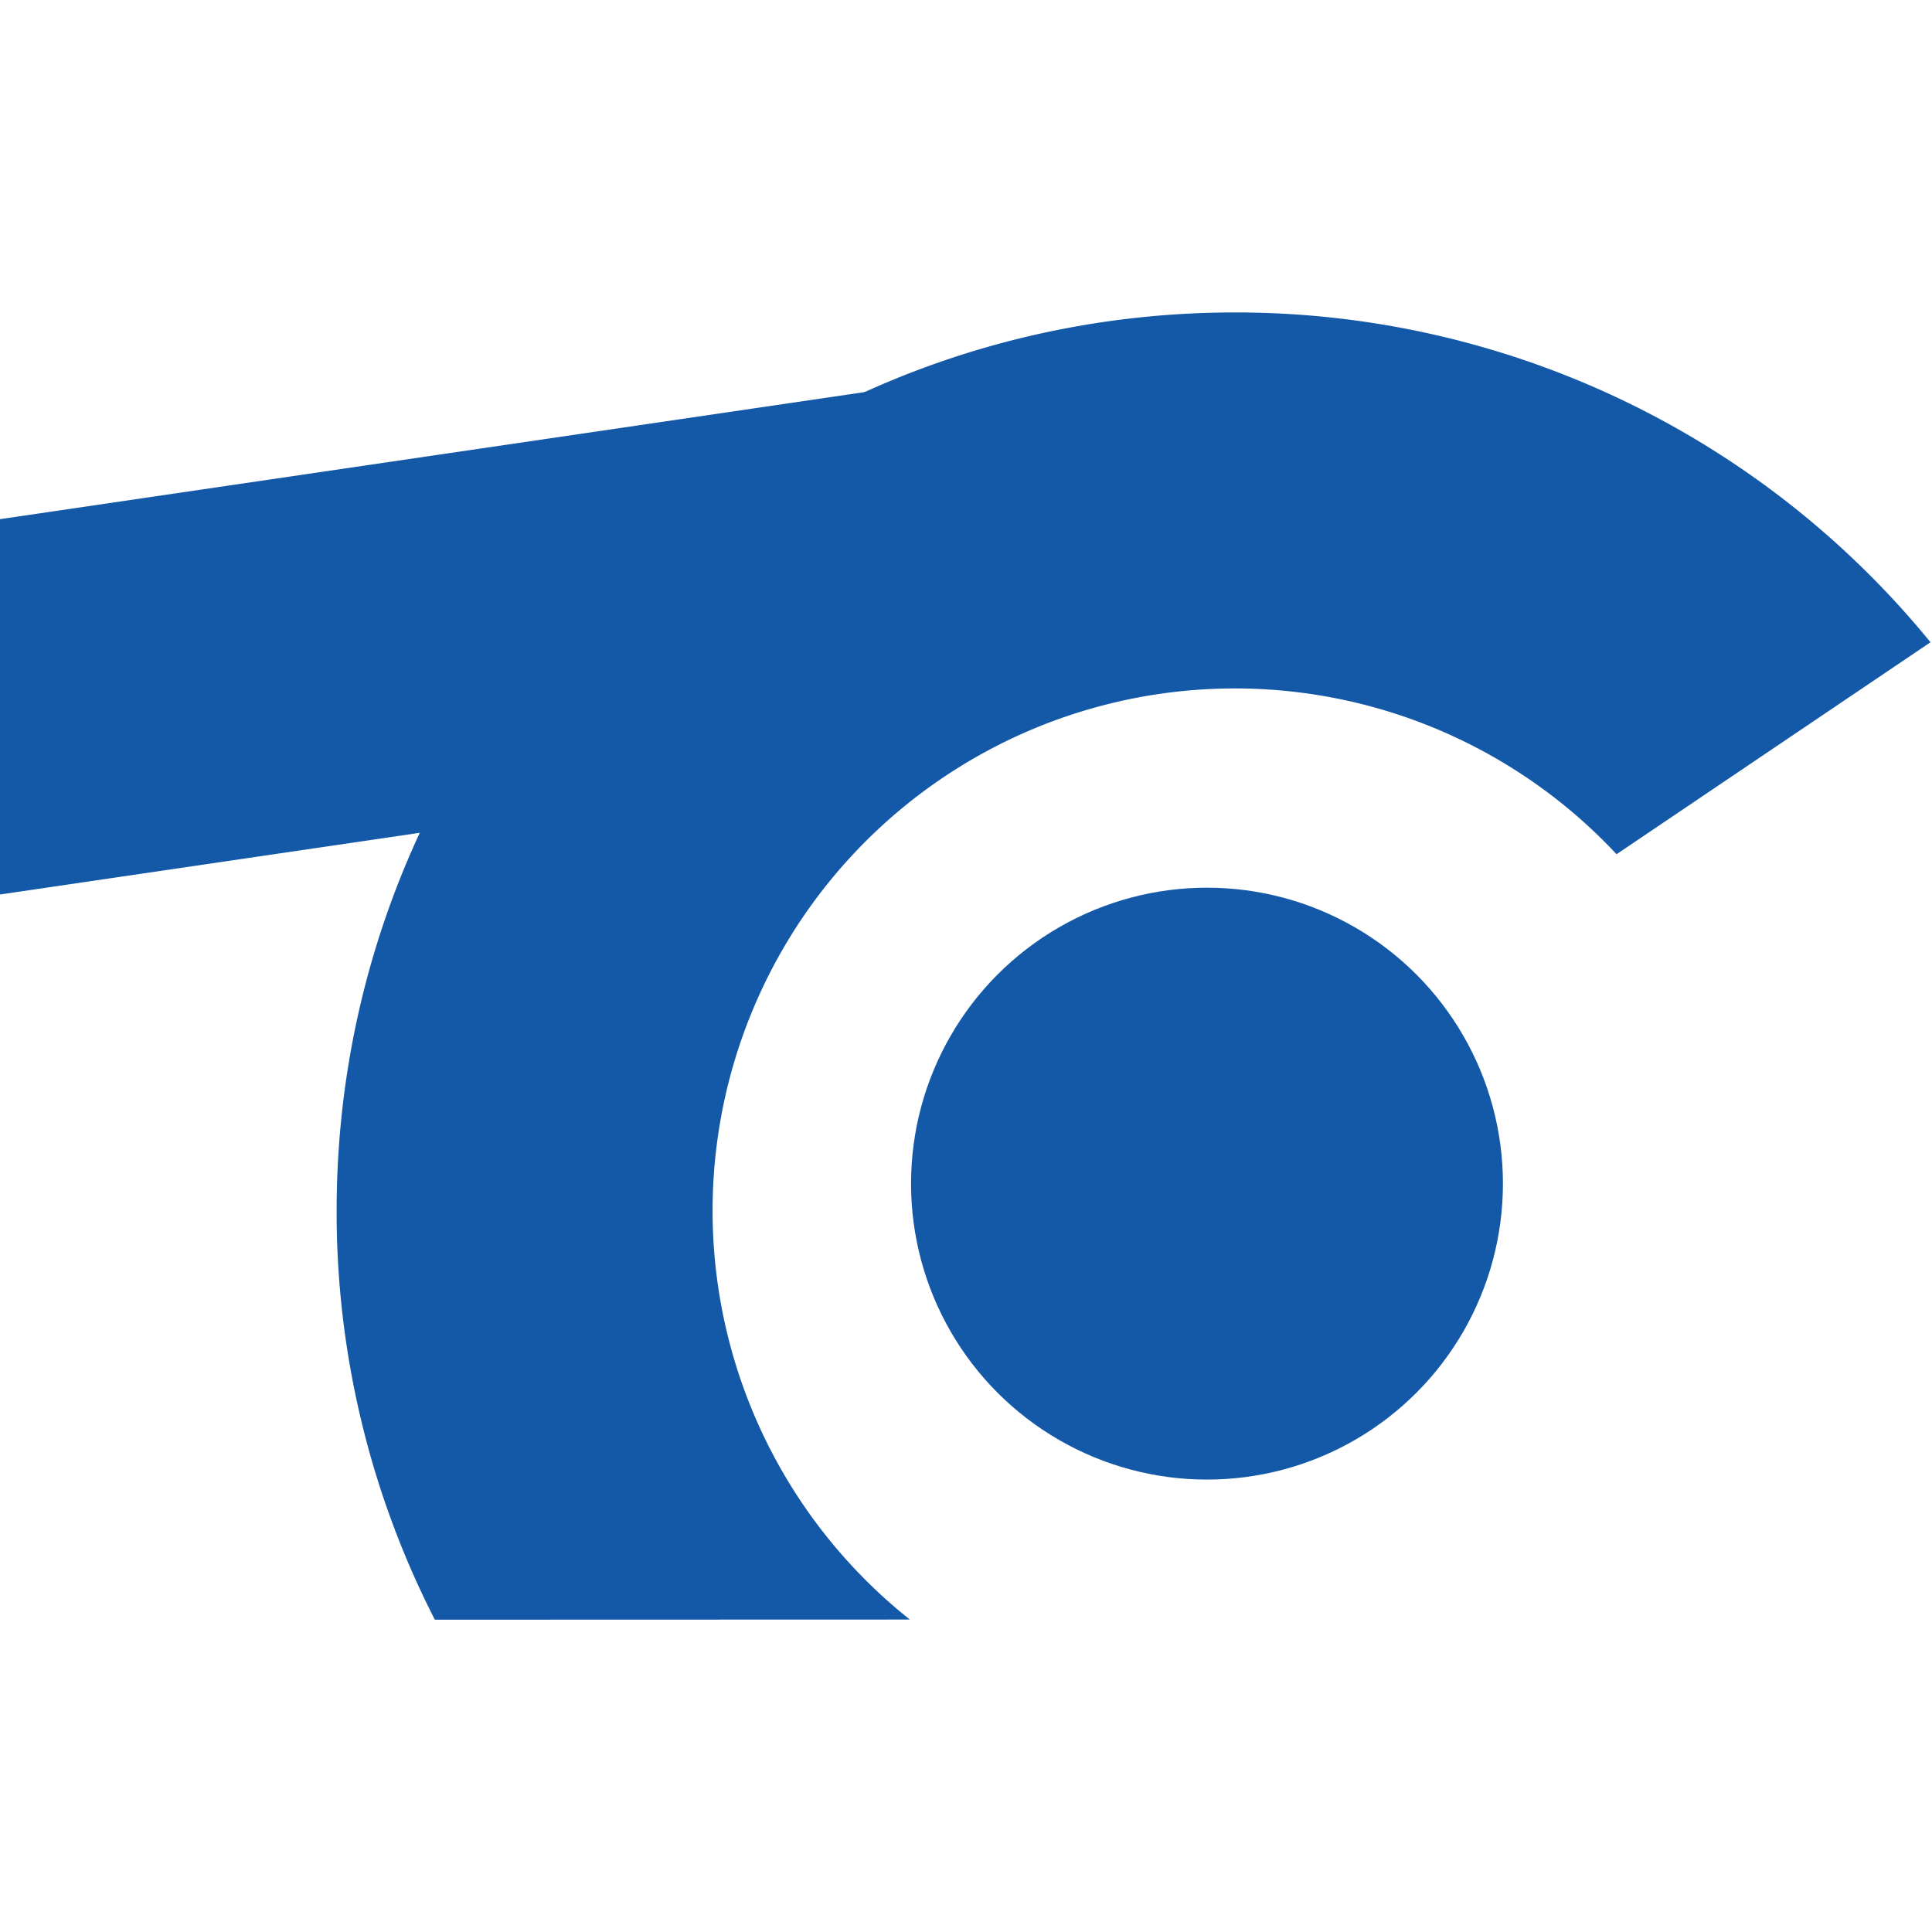
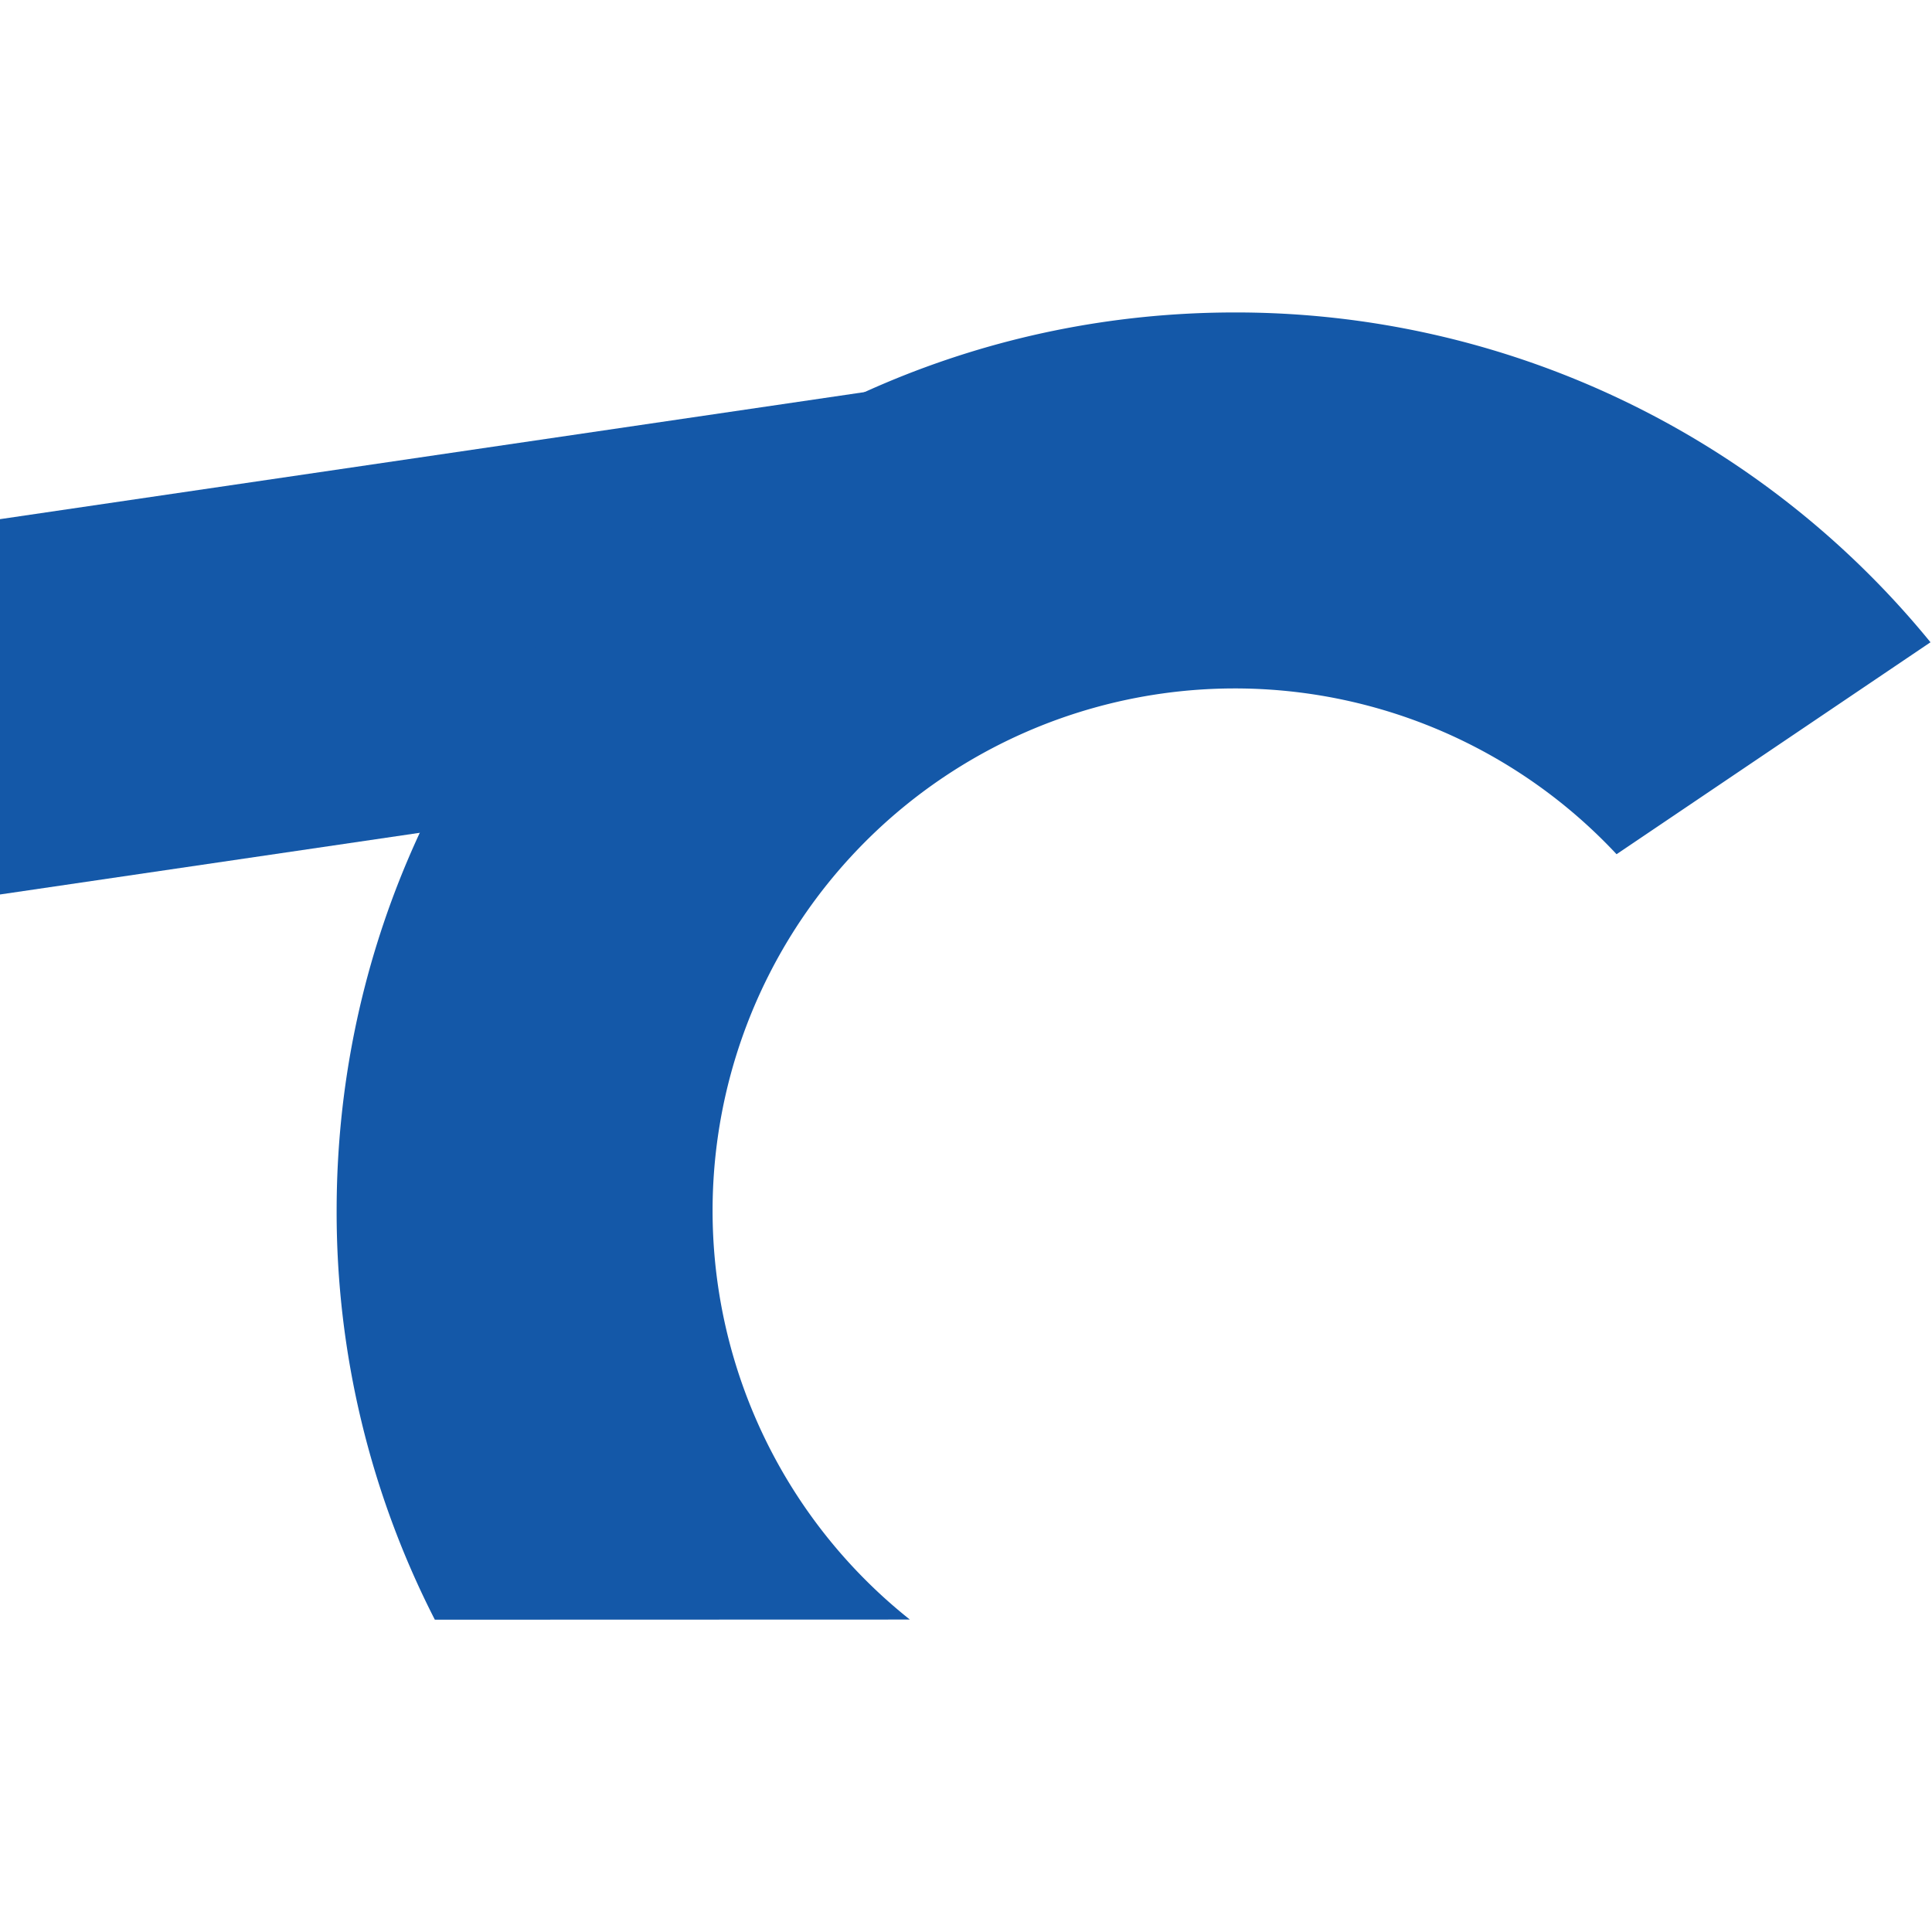
<svg xmlns="http://www.w3.org/2000/svg" id="圖層_1" data-name="圖層 1" width="235mm" height="235mm" viewBox="0 0 666.14 666.14">
  <defs>
    <style>.cls-1{fill:#1458a8;}</style>
  </defs>
-   <circle class="cls-1" cx="416.16" cy="408.11" r="102.04" />
  <polygon class="cls-1" points="0 179 0 308.41 306.81 263.32 344.71 128.34 0 179" />
  <path class="cls-1" d="M313.71,558.41A180.08,180.08,0,1,1,557.38,294.53h0l108.24-73.08A309.13,309.13,0,0,0,425.8,107.73c-171.06,0-309.73,138.67-309.73,309.73a308.36,308.36,0,0,0,33.86,141Z" />
</svg>